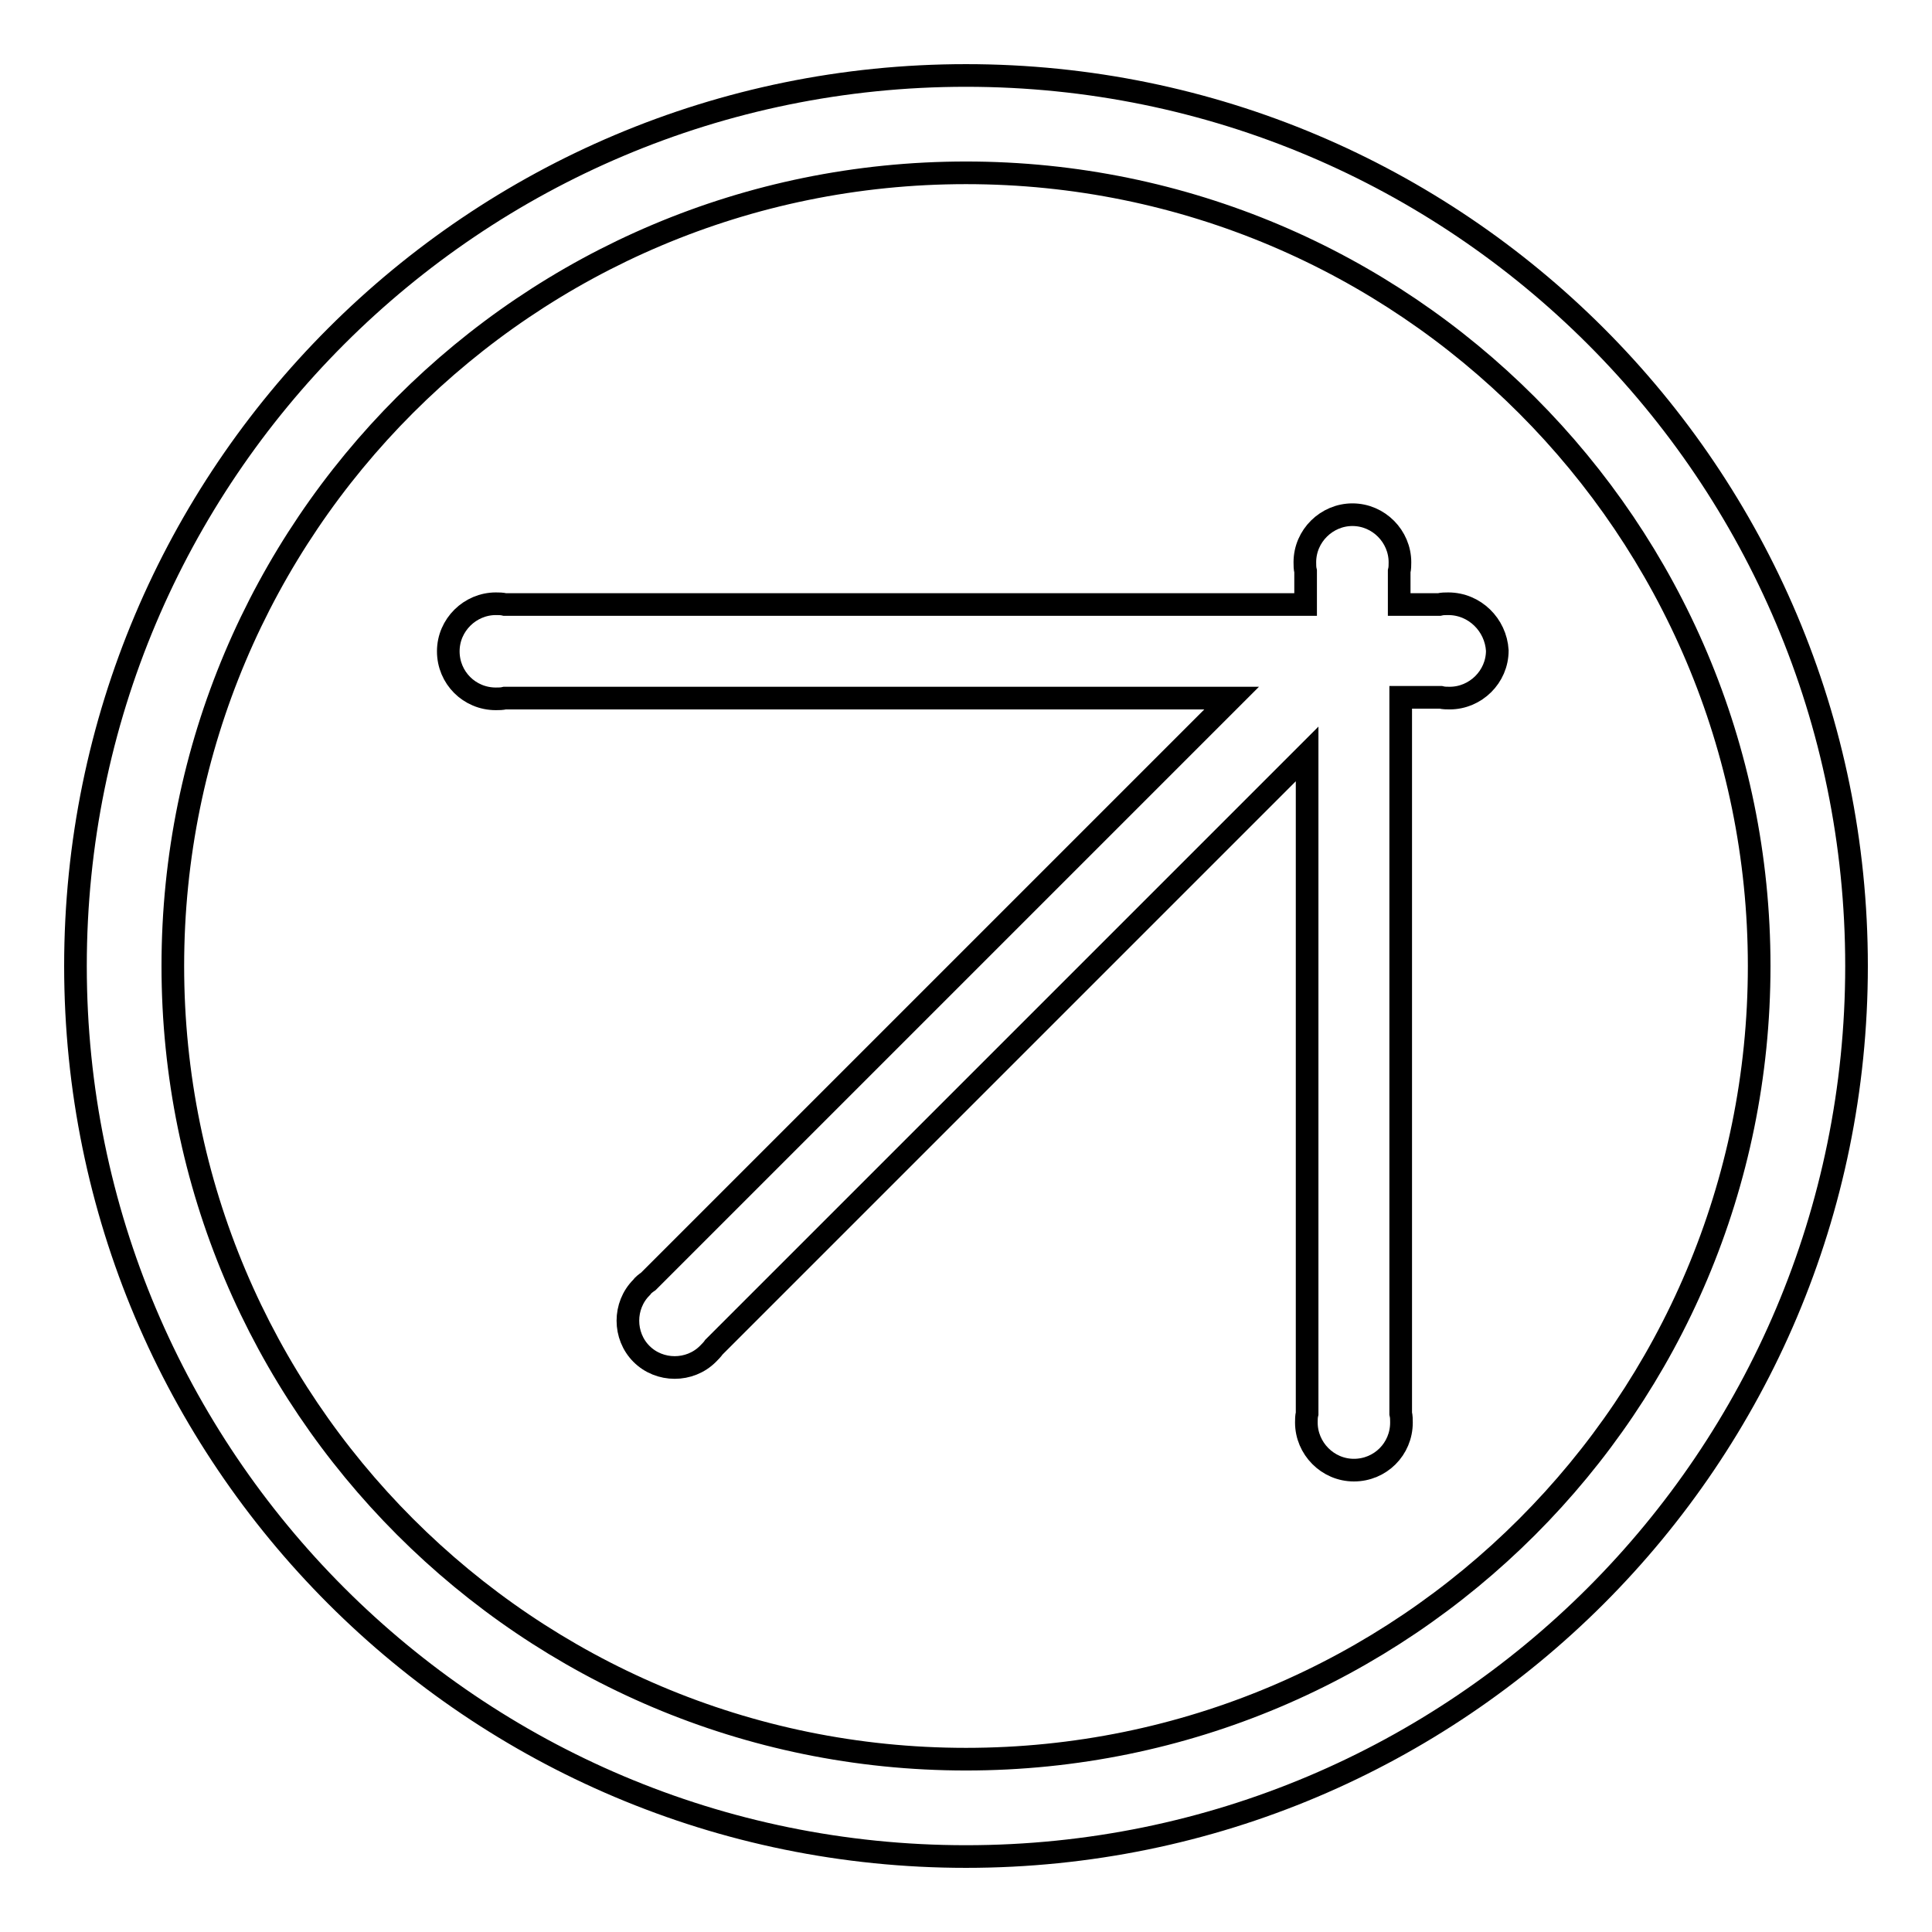
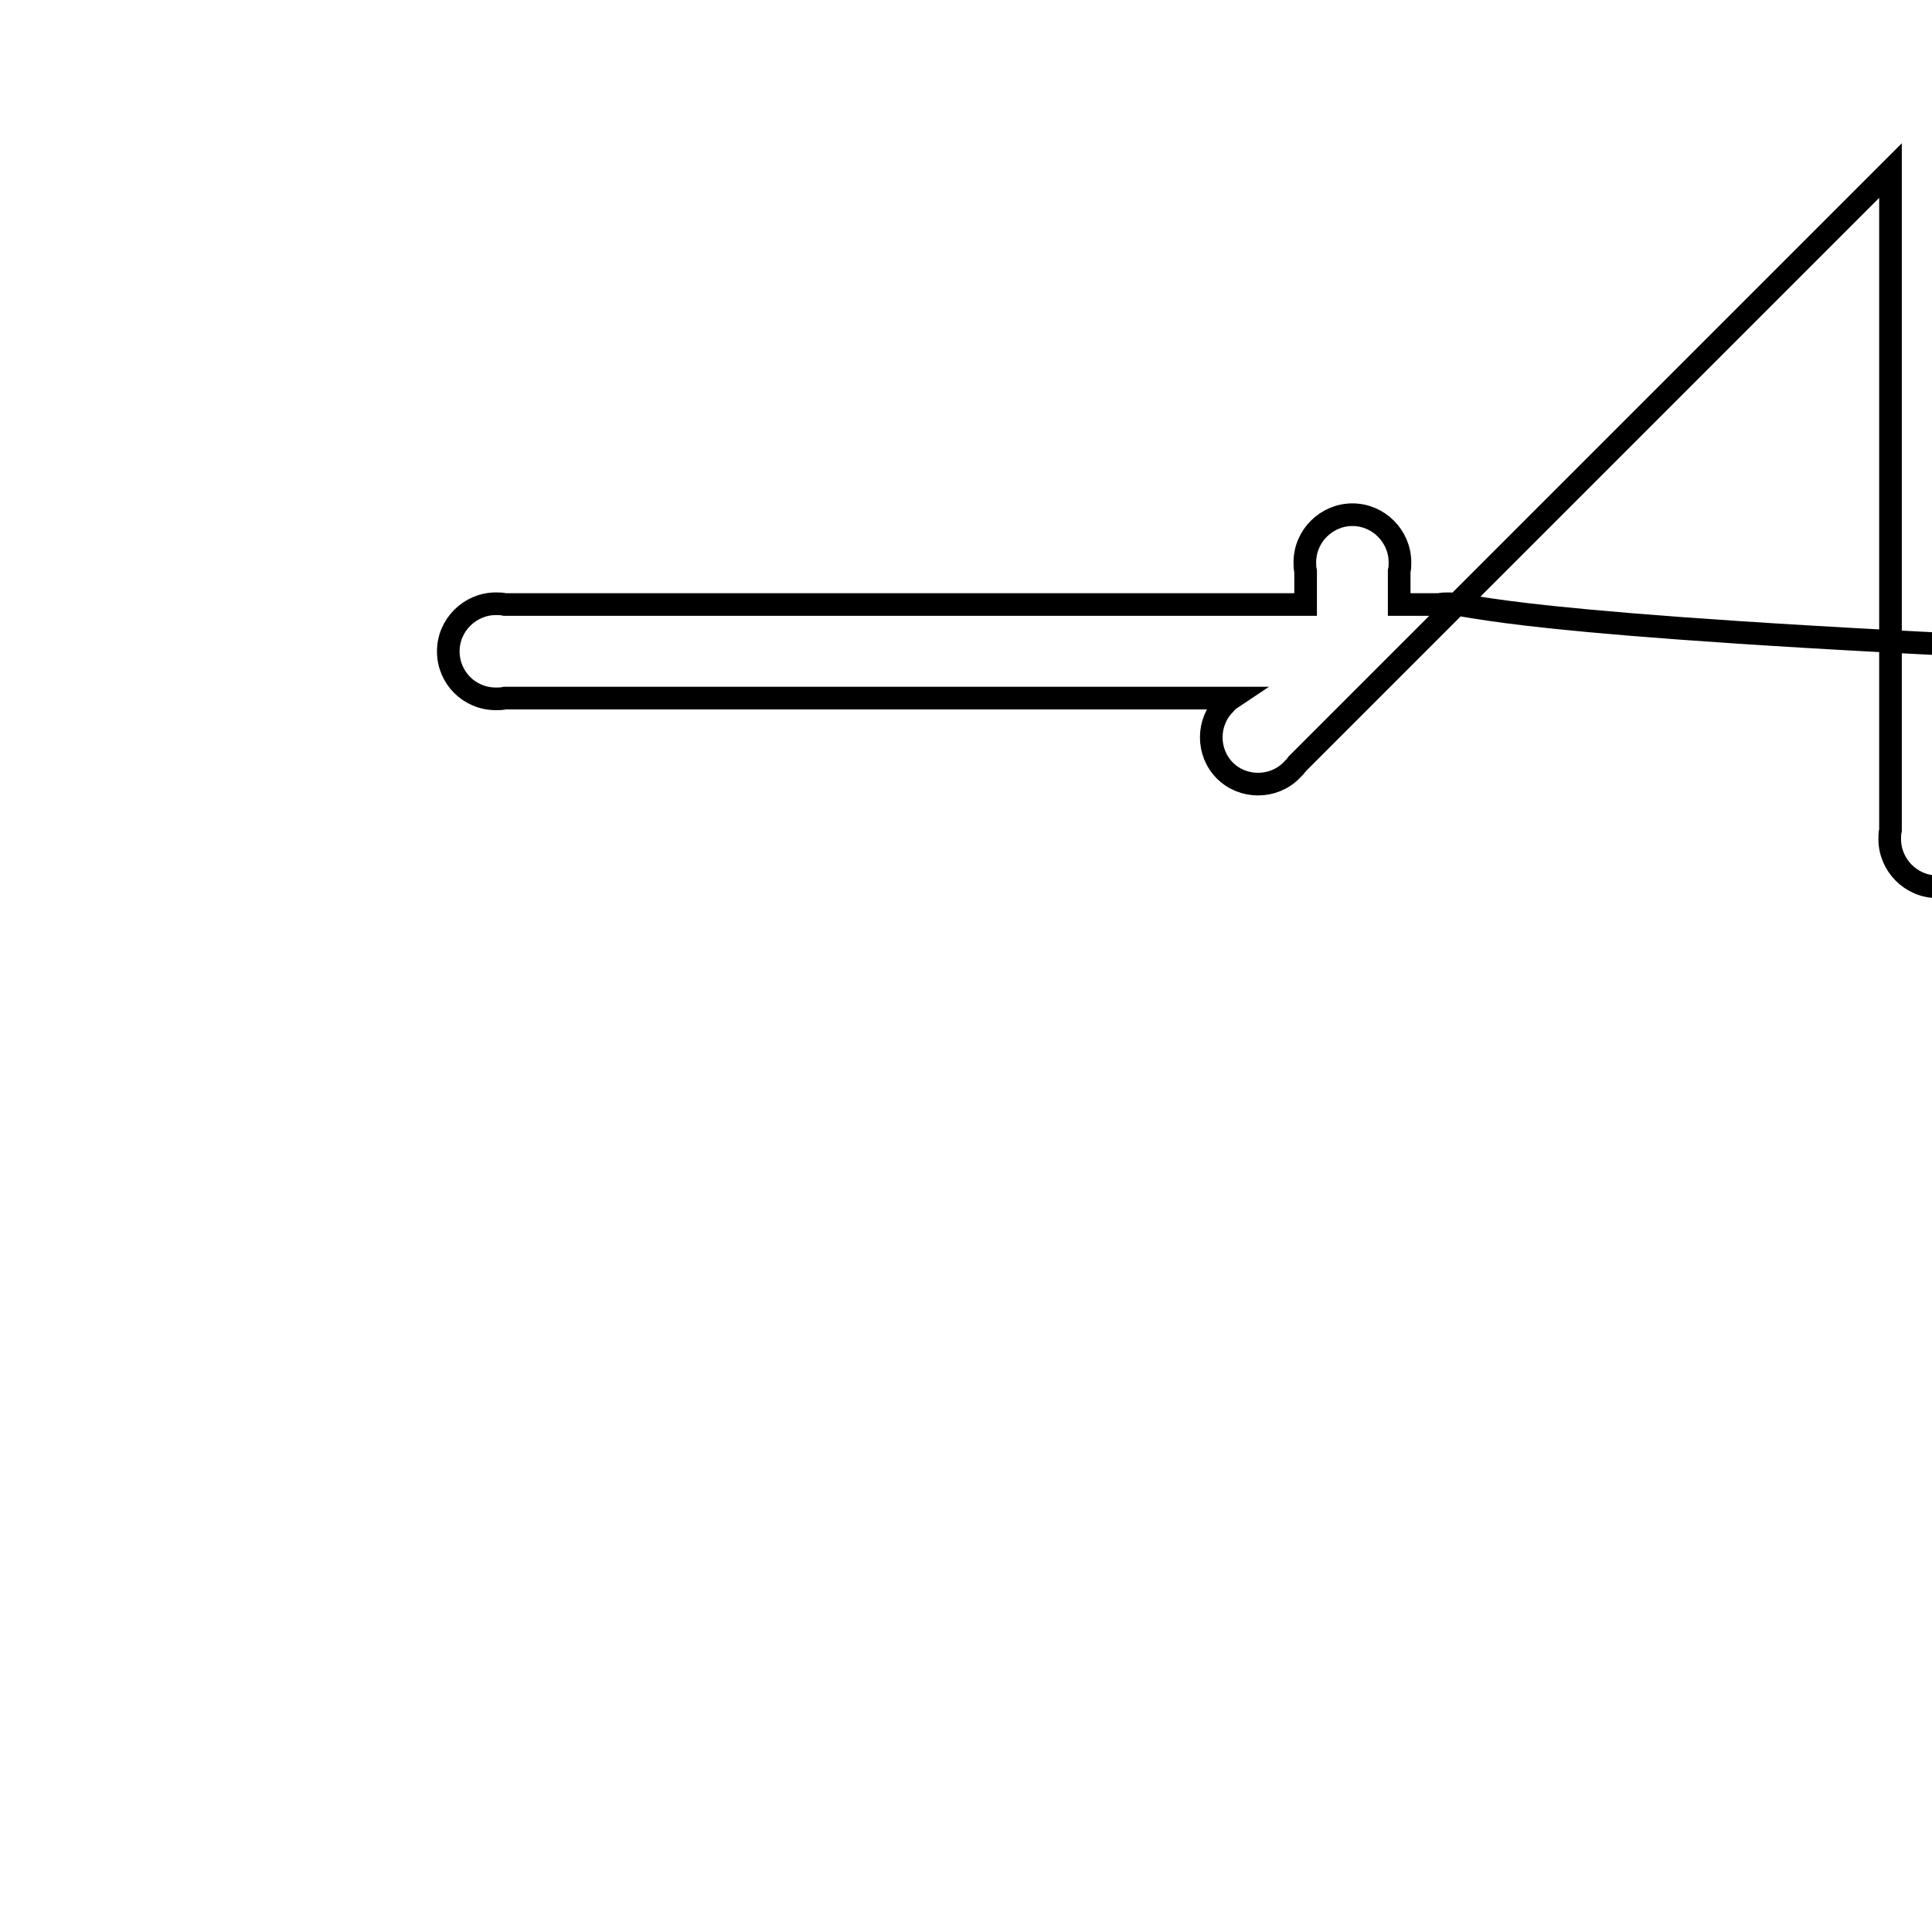
<svg xmlns="http://www.w3.org/2000/svg" version="1.1" x="0px" y="0px" viewBox="0 0 256 256" enable-background="new 0 0 256 256" xml:space="preserve">
  <g>
    <g>
-       <path stroke-width="3" fill-opacity="0" stroke="#000000" d="M128,10C62.8,10,10,62.8,10,128c0,65.2,52.8,118,118,118c65.2,0,118-52.8,118-118C246,62.8,193.2,10,128,10z M128,233.1c-58.1,0-105.1-47.1-105.1-105.1C22.9,69.9,69.9,22.9,128,22.9c58.1,0,105.1,47.1,105.1,105.1C233.1,186.1,186.1,233.1,128,233.1z" />
-       <path stroke-width="3" fill-opacity="0" stroke="#000000" d="M191.9,80c-0.4,0-0.8,0-1.2,0.1h-5.3v-4.4c0.1-0.4,0.1-0.8,0.1-1.2c0-3.4-2.8-6.3-6.3-6.3c-3.4,0-6.3,2.8-6.3,6.3c0,0.4,0,0.8,0.1,1.2v4.4H66.9c-0.4-0.1-0.8-0.1-1.2-0.1c-3.4,0-6.3,2.8-6.3,6.3s2.8,6.3,6.3,6.3c0.4,0,0.8,0,1.2-0.1h96.3l-77.3,77.3c-0.3,0.2-0.7,0.5-0.9,0.8c-2.4,2.4-2.4,6.4,0,8.8c2.4,2.4,6.4,2.4,8.8,0c0.3-0.3,0.6-0.6,0.8-0.9l78.6-78.6v87.4c-0.1,0.4-0.1,0.8-0.1,1.2c0,3.4,2.8,6.3,6.3,6.3c3.5,0,6.3-2.8,6.3-6.3c0-0.4,0-0.8-0.1-1.2V92.4h5.3c0.4,0.1,0.8,0.1,1.2,0.1c3.4,0,6.3-2.8,6.3-6.3C198.2,82.8,195.4,80,191.9,80z" />
+       <path stroke-width="3" fill-opacity="0" stroke="#000000" d="M191.9,80c-0.4,0-0.8,0-1.2,0.1h-5.3v-4.4c0.1-0.4,0.1-0.8,0.1-1.2c0-3.4-2.8-6.3-6.3-6.3c-3.4,0-6.3,2.8-6.3,6.3c0,0.4,0,0.8,0.1,1.2v4.4H66.9c-0.4-0.1-0.8-0.1-1.2-0.1c-3.4,0-6.3,2.8-6.3,6.3s2.8,6.3,6.3,6.3c0.4,0,0.8,0,1.2-0.1h96.3c-0.3,0.2-0.7,0.5-0.9,0.8c-2.4,2.4-2.4,6.4,0,8.8c2.4,2.4,6.4,2.4,8.8,0c0.3-0.3,0.6-0.6,0.8-0.9l78.6-78.6v87.4c-0.1,0.4-0.1,0.8-0.1,1.2c0,3.4,2.8,6.3,6.3,6.3c3.5,0,6.3-2.8,6.3-6.3c0-0.4,0-0.8-0.1-1.2V92.4h5.3c0.4,0.1,0.8,0.1,1.2,0.1c3.4,0,6.3-2.8,6.3-6.3C198.2,82.8,195.4,80,191.9,80z" />
    </g>
  </g>
</svg>